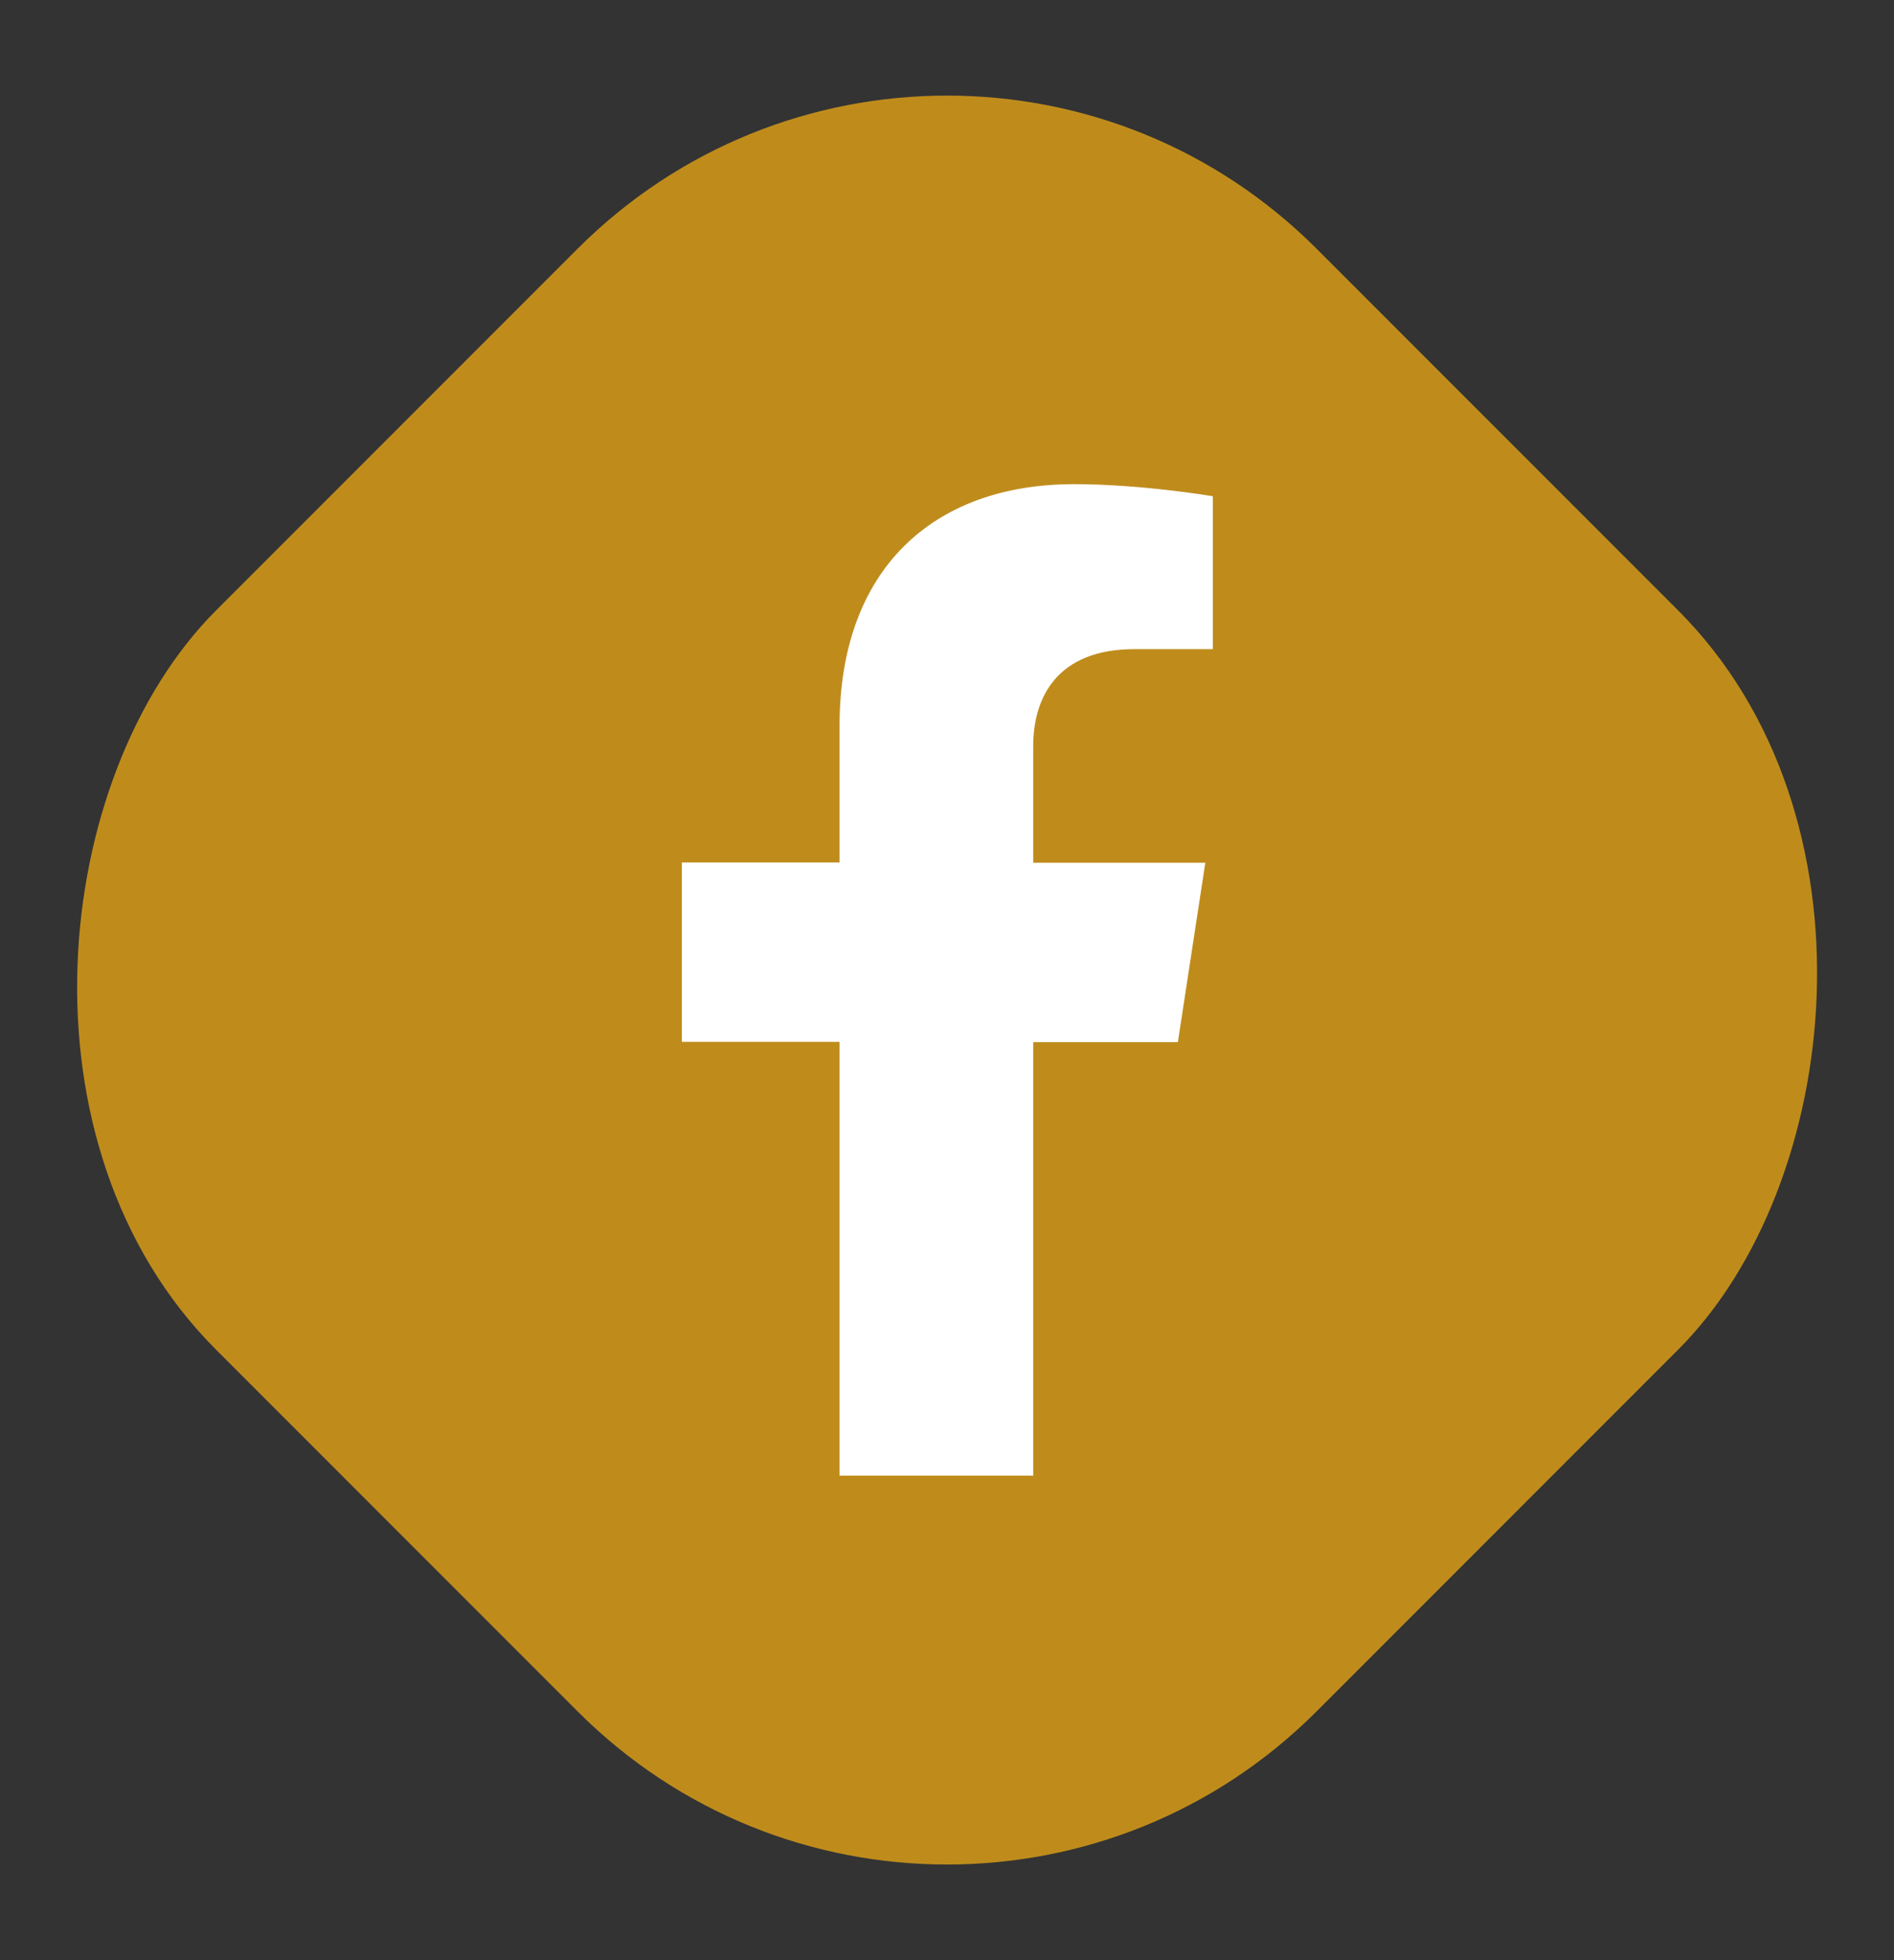
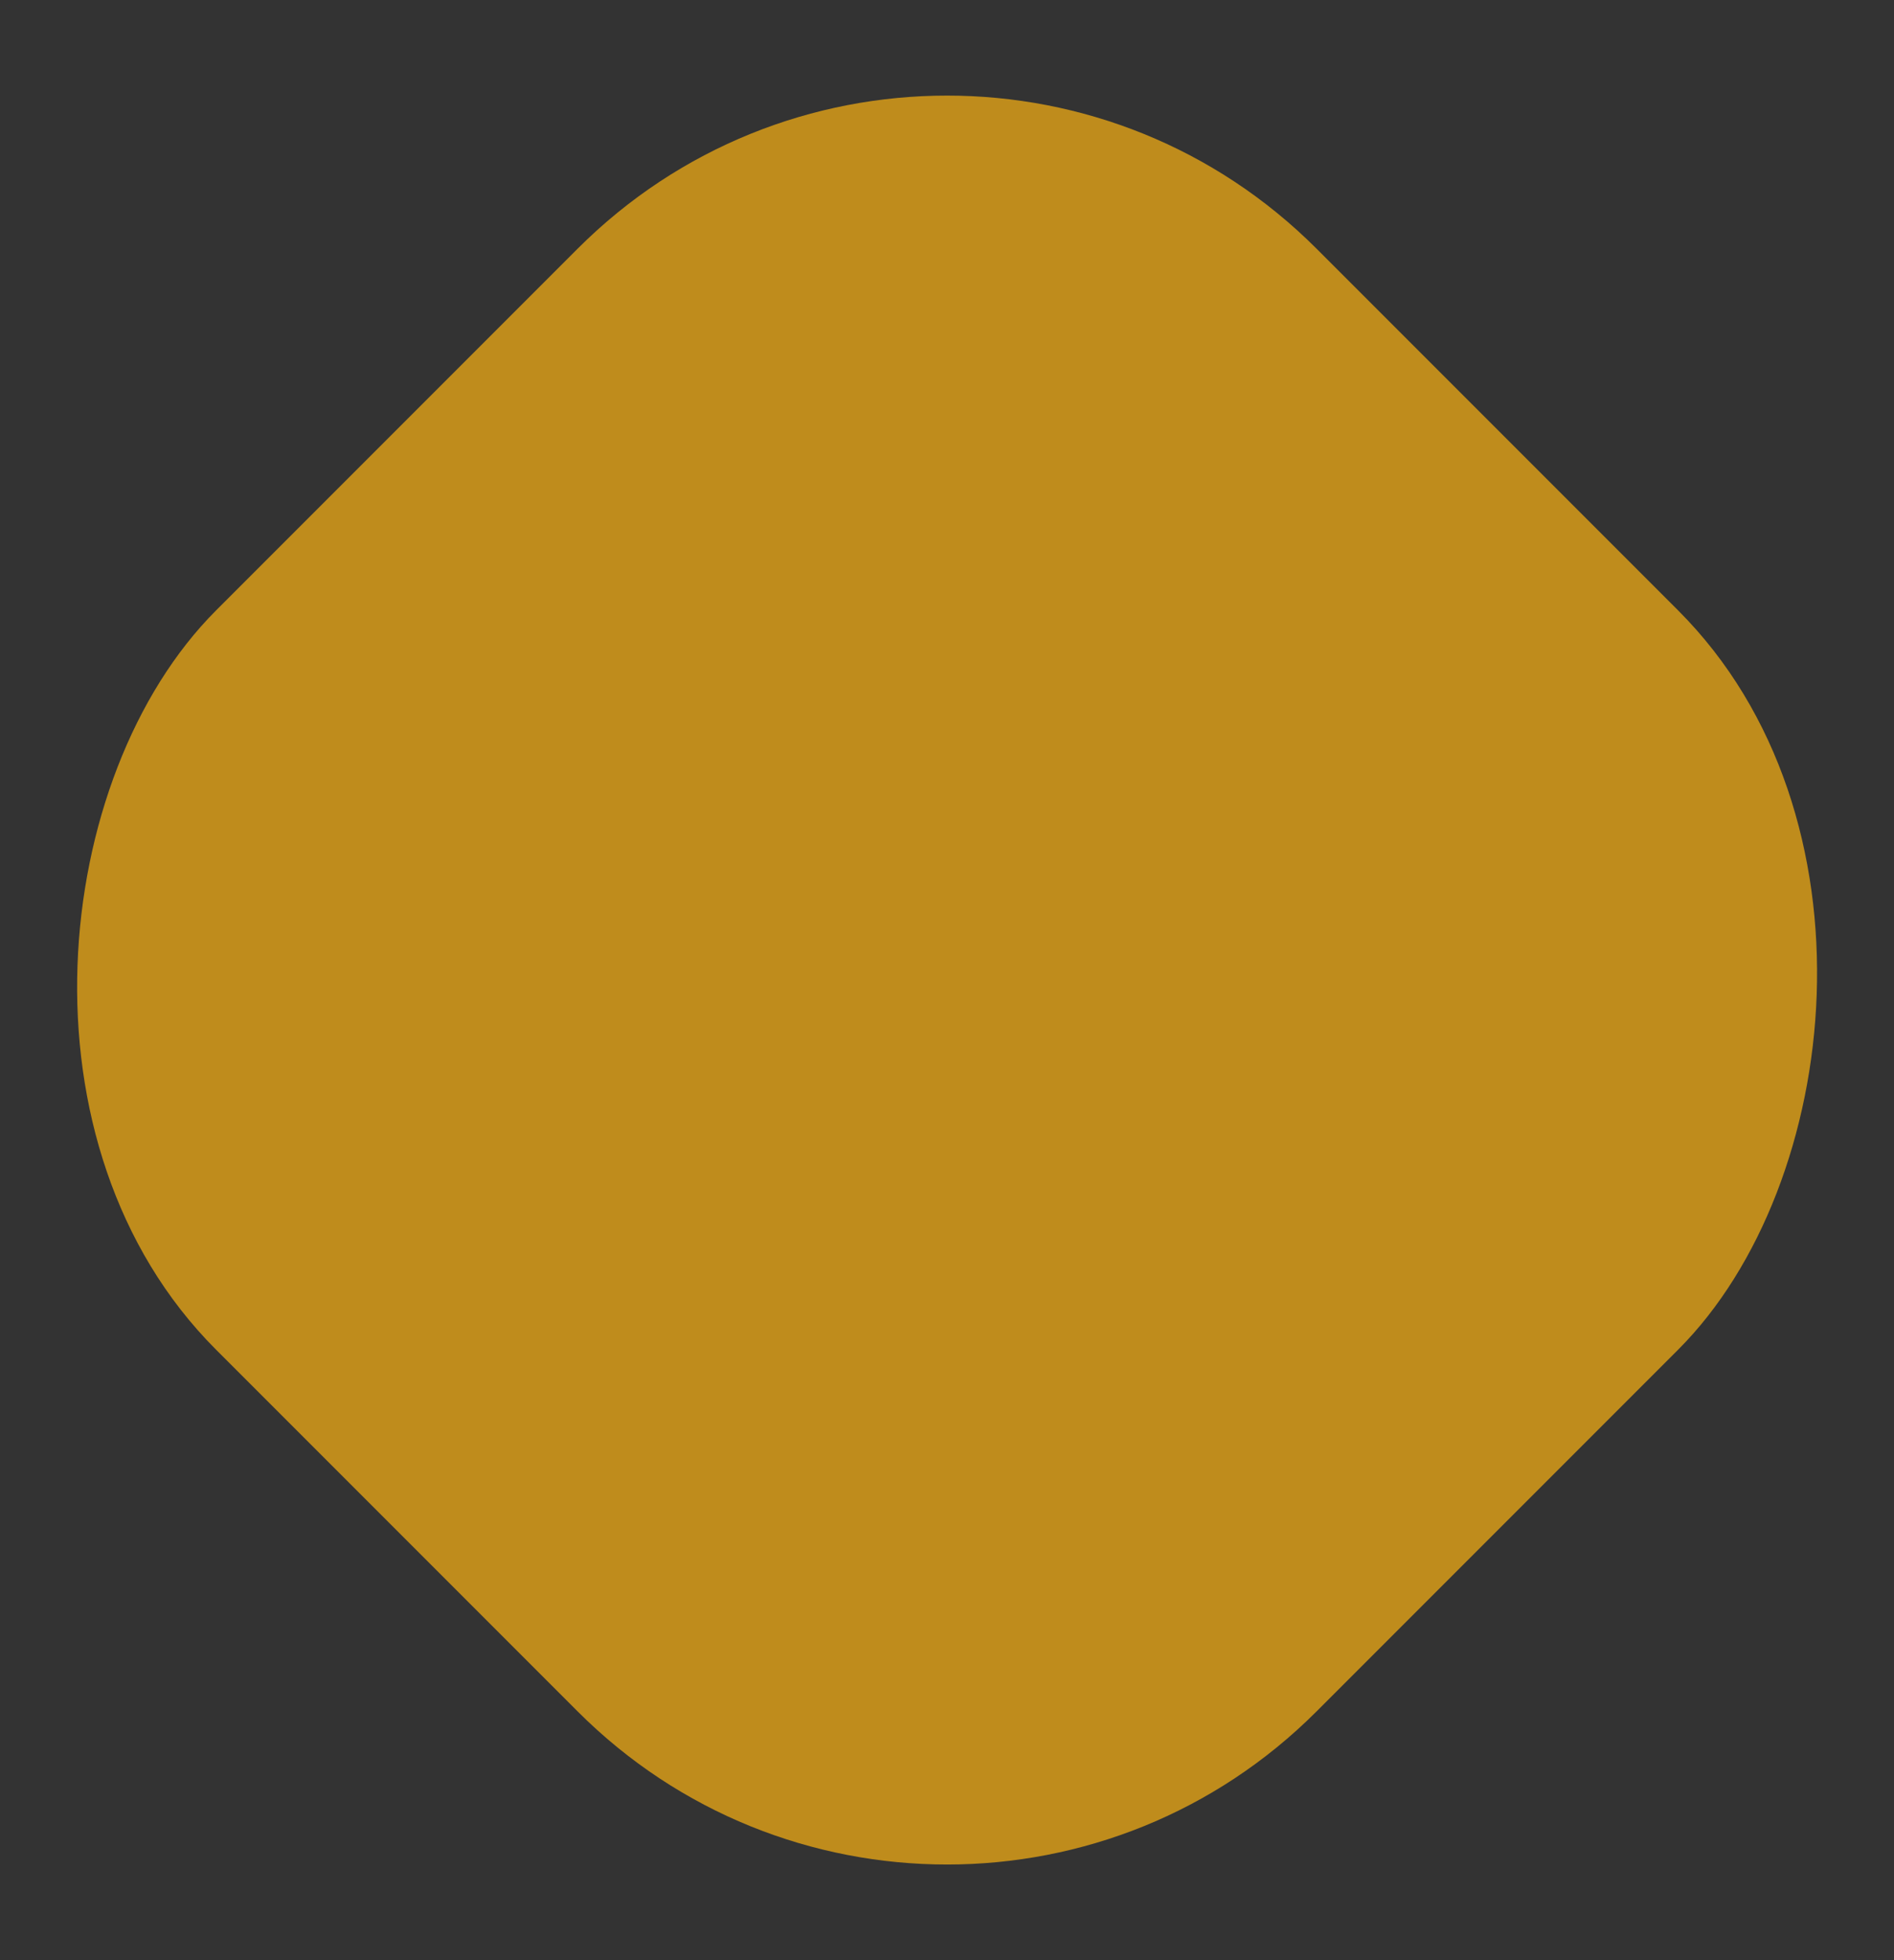
<svg xmlns="http://www.w3.org/2000/svg" id="ELEMENTS" viewBox="0 0 58 60">
  <rect x="0" y="0" width="58" height="60" fill="#333333" stroke="none" />
  <defs>
    <style>
      .cls-1 {
        fill: #fff;
      }

      .cls-2 {
        fill: #bf8c1c;
      }
    </style>
  </defs>
  <rect class="cls-2" x="5.17" y="6.17" width="47.66" height="47.66" rx="16" ry="16" transform="translate(29.71 -11.72) rotate(45)" />
-   <path class="cls-1" d="M31.64,45.18v-13.28h4.43l.84-5.49h-5.27v-3.57c0-1.5.74-2.97,3.1-2.97h2.4v-4.68s-2.17-.37-4.25-.37c-4.34,0-7.18,2.63-7.18,7.39v4.19h-4.83v5.49h4.83v13.28h5.94Z" />
</svg>